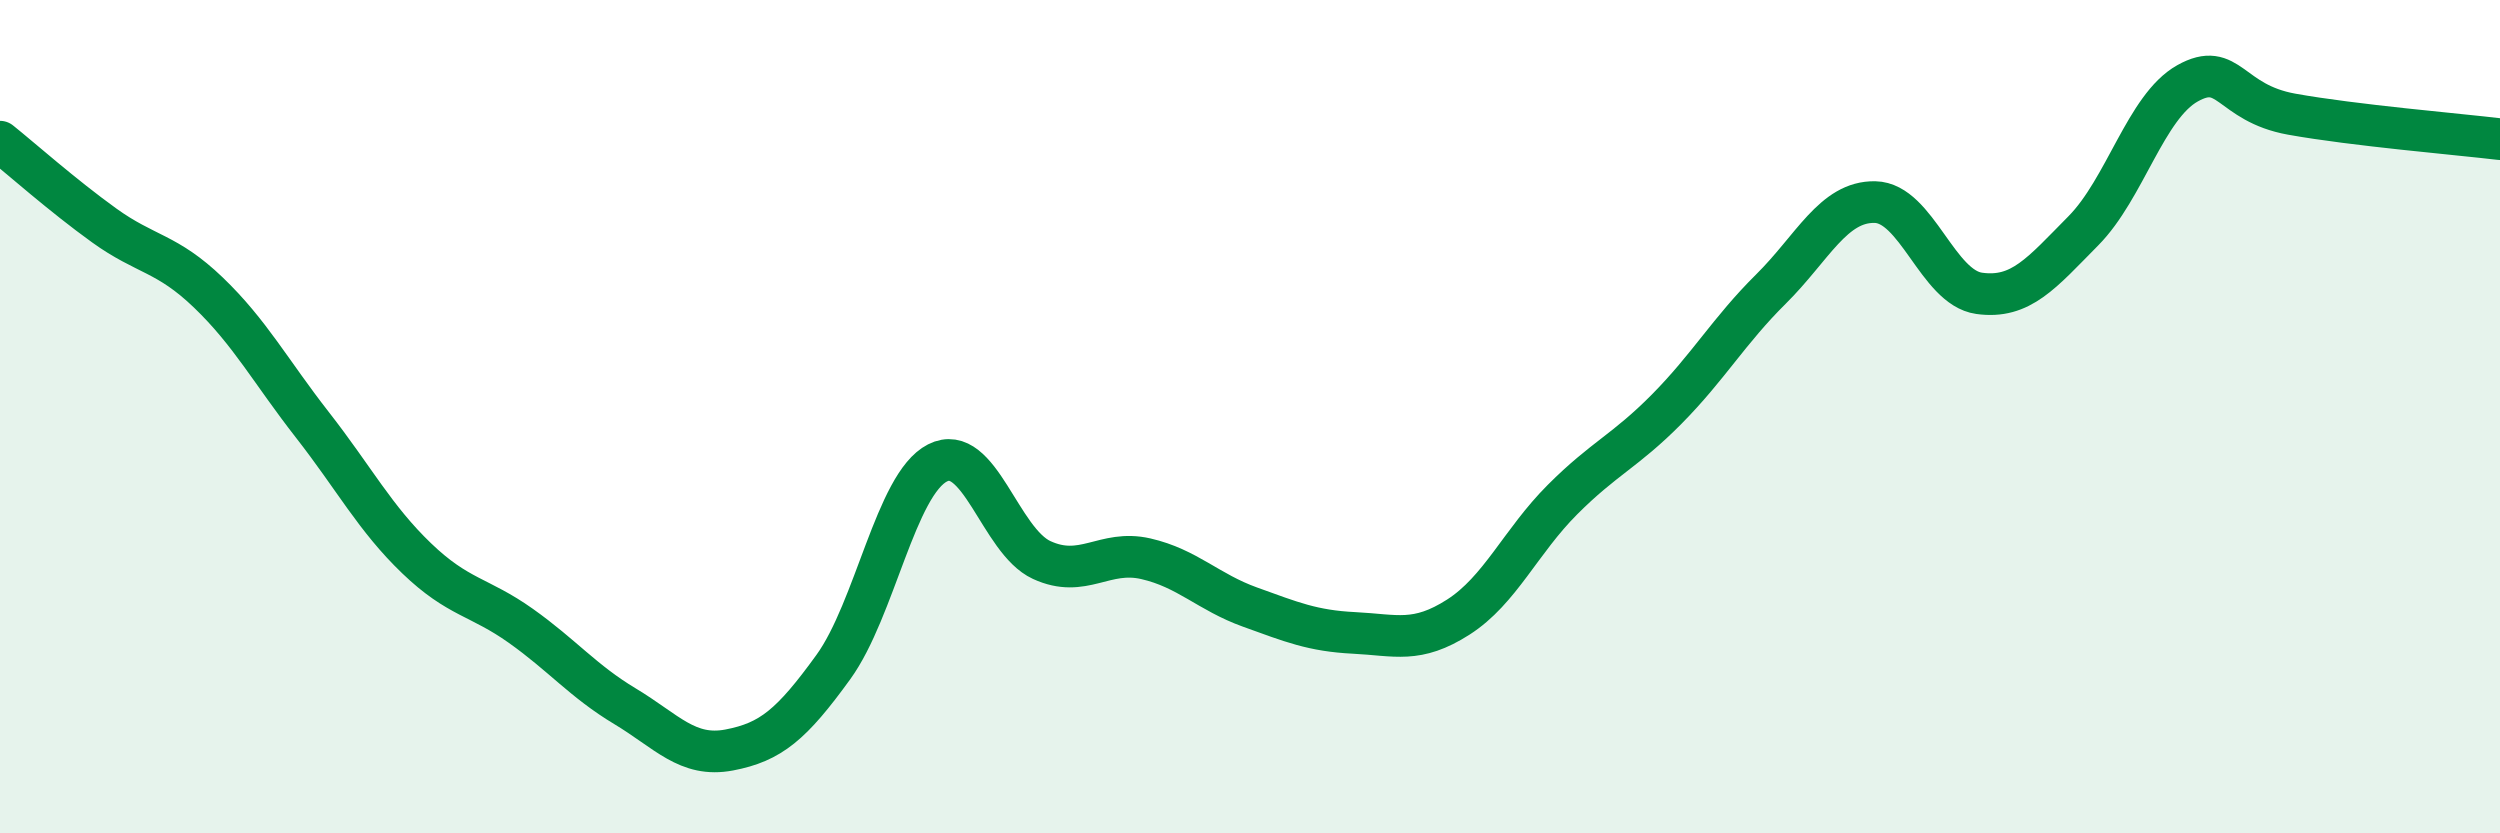
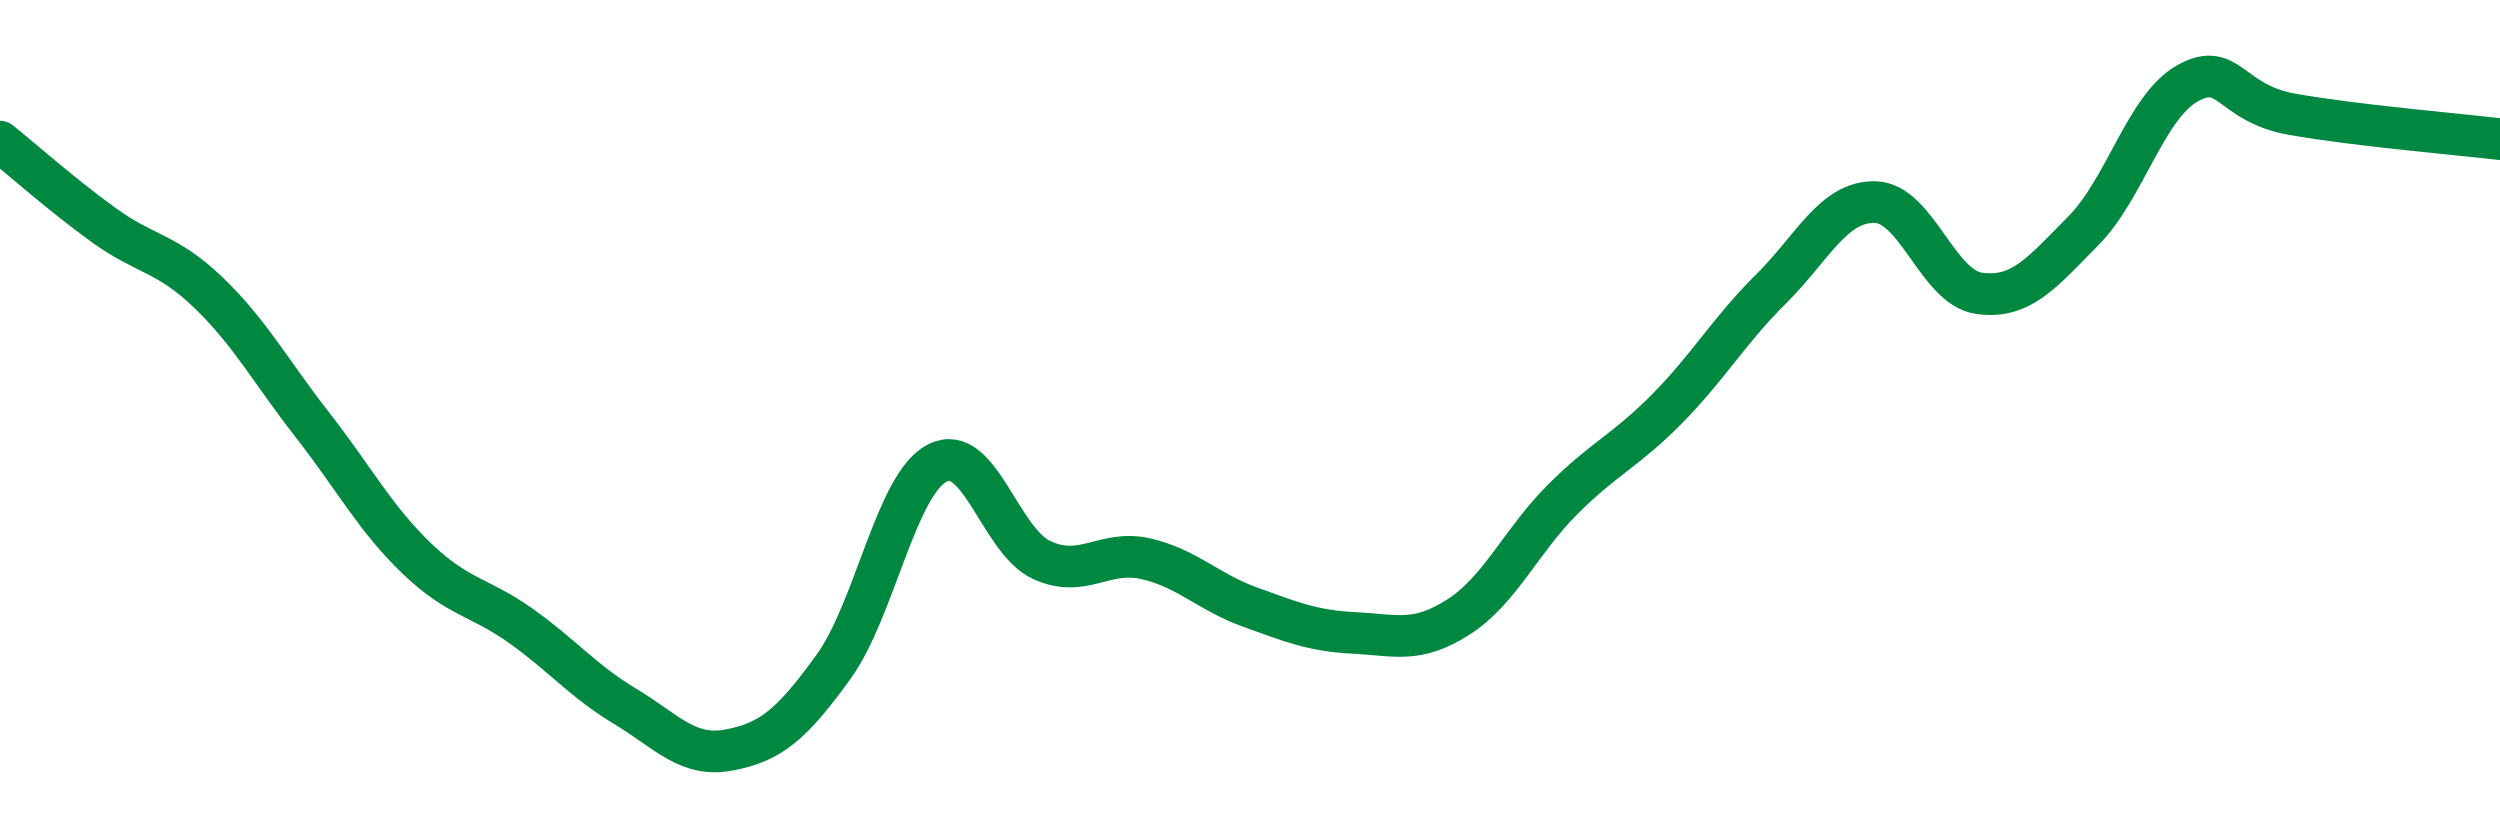
<svg xmlns="http://www.w3.org/2000/svg" width="60" height="20" viewBox="0 0 60 20">
-   <path d="M 0,3.4 C 0.5,3.8 1.5,4.69 2.5,5.41 C 3.5,6.13 4,6.06 5,7.02 C 6,7.98 6.5,8.92 7.5,10.2 C 8.5,11.48 9,12.44 10,13.4 C 11,14.36 11.5,14.31 12.5,15.02 C 13.5,15.73 14,16.35 15,16.95 C 16,17.55 16.5,18.19 17.5,18 C 18.5,17.81 19,17.39 20,16.01 C 21,14.63 21.5,11.62 22.5,11.11 C 23.5,10.6 24,12.98 25,13.44 C 26,13.9 26.5,13.18 27.5,13.41 C 28.5,13.64 29,14.21 30,14.57 C 31,14.93 31.5,15.14 32.5,15.19 C 33.5,15.24 34,15.45 35,14.81 C 36,14.17 36.5,12.99 37.5,11.99 C 38.5,10.99 39,10.83 40,9.82 C 41,8.81 41.5,7.93 42.5,6.94 C 43.5,5.95 44,4.83 45,4.85 C 46,4.87 46.5,6.9 47.5,7.04 C 48.5,7.18 49,6.55 50,5.54 C 51,4.53 51.5,2.56 52.5,2 C 53.5,1.44 53.5,2.47 55,2.74 C 56.5,3.01 59,3.22 60,3.34L60 20L0 20Z" fill="#008740" opacity="0.1" stroke-linecap="round" stroke-linejoin="round" />
  <path d="M 0,3.4 C 0.5,3.8 1.5,4.69 2.5,5.41 C 3.5,6.13 4,6.06 5,7.02 C 6,7.98 6.5,8.92 7.5,10.2 C 8.5,11.48 9,12.44 10,13.4 C 11,14.36 11.5,14.31 12.5,15.02 C 13.5,15.73 14,16.35 15,16.95 C 16,17.55 16.5,18.19 17.5,18 C 18.5,17.81 19,17.39 20,16.01 C 21,14.63 21.5,11.62 22.5,11.11 C 23.5,10.6 24,12.98 25,13.44 C 26,13.9 26.5,13.18 27.5,13.41 C 28.5,13.64 29,14.21 30,14.57 C 31,14.93 31.5,15.14 32.5,15.19 C 33.5,15.24 34,15.45 35,14.81 C 36,14.17 36.5,12.99 37.5,11.99 C 38.5,10.99 39,10.83 40,9.82 C 41,8.81 41.5,7.93 42.5,6.94 C 43.5,5.95 44,4.83 45,4.85 C 46,4.87 46.5,6.9 47.5,7.04 C 48.5,7.18 49,6.55 50,5.54 C 51,4.53 51.5,2.56 52.5,2 C 53.5,1.44 53.5,2.47 55,2.74 C 56.5,3.01 59,3.22 60,3.34" stroke="#008740" stroke-width="1" fill="none" stroke-linecap="round" stroke-linejoin="round" />
</svg>